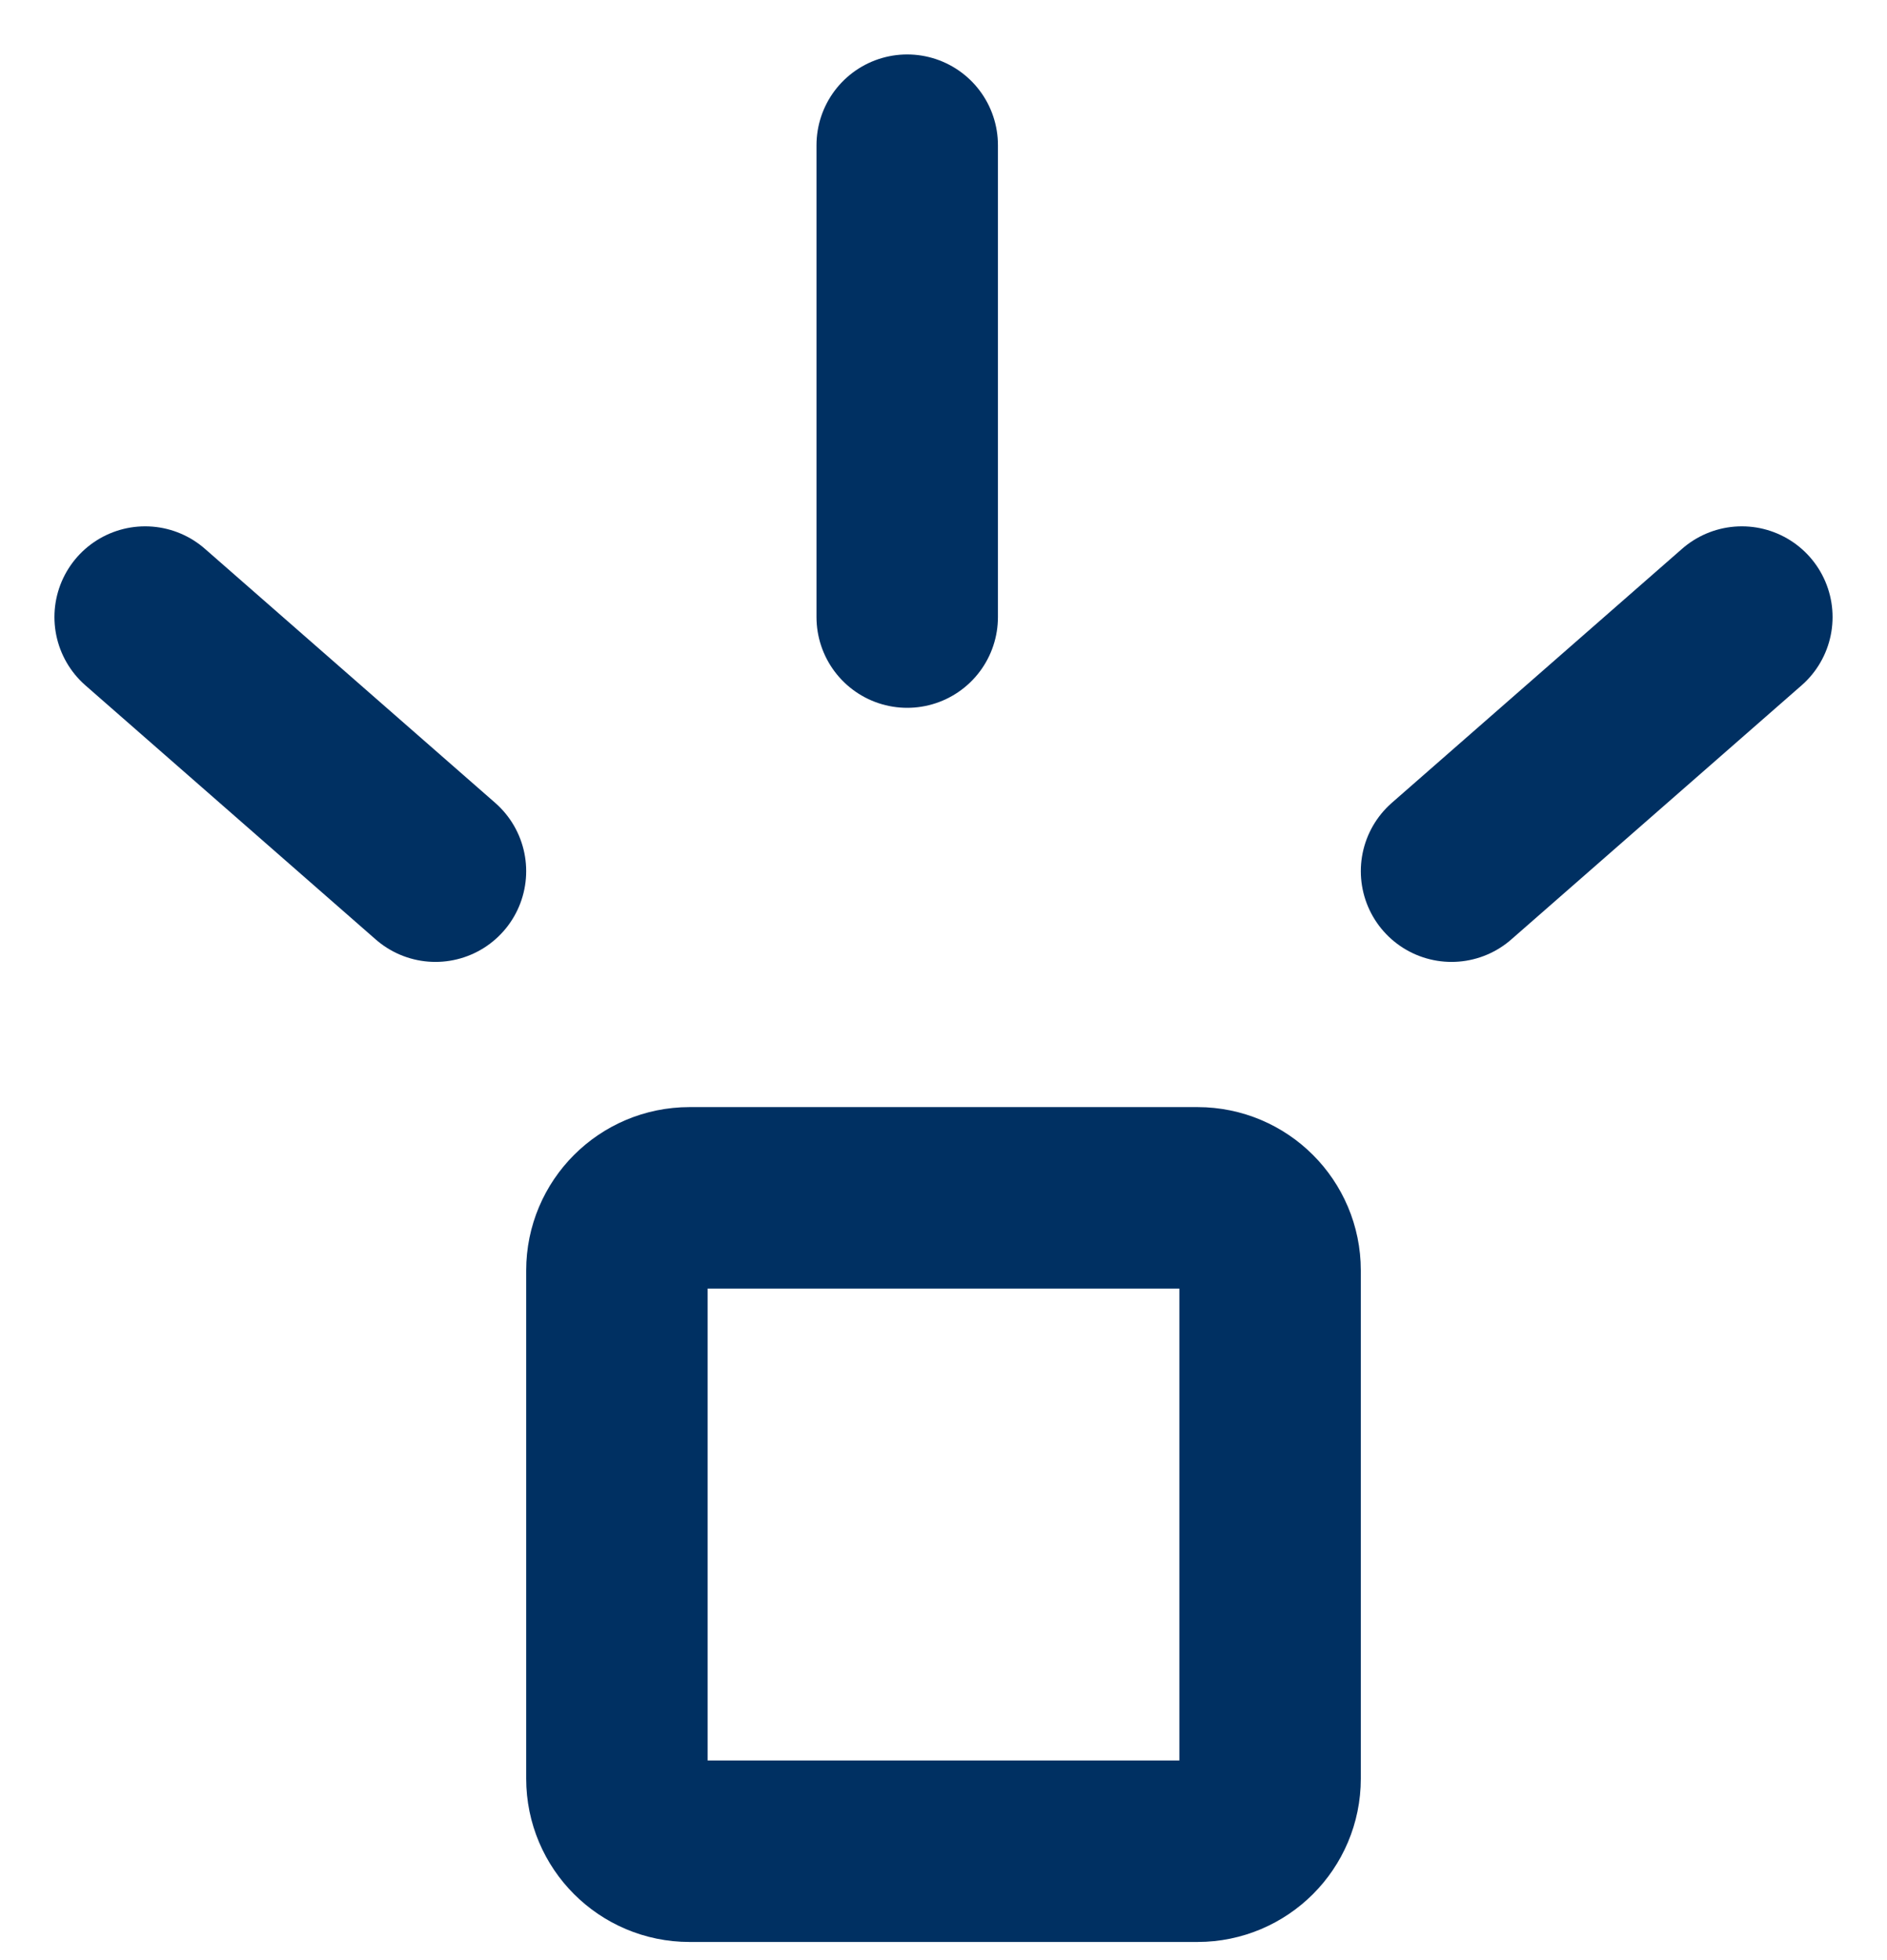
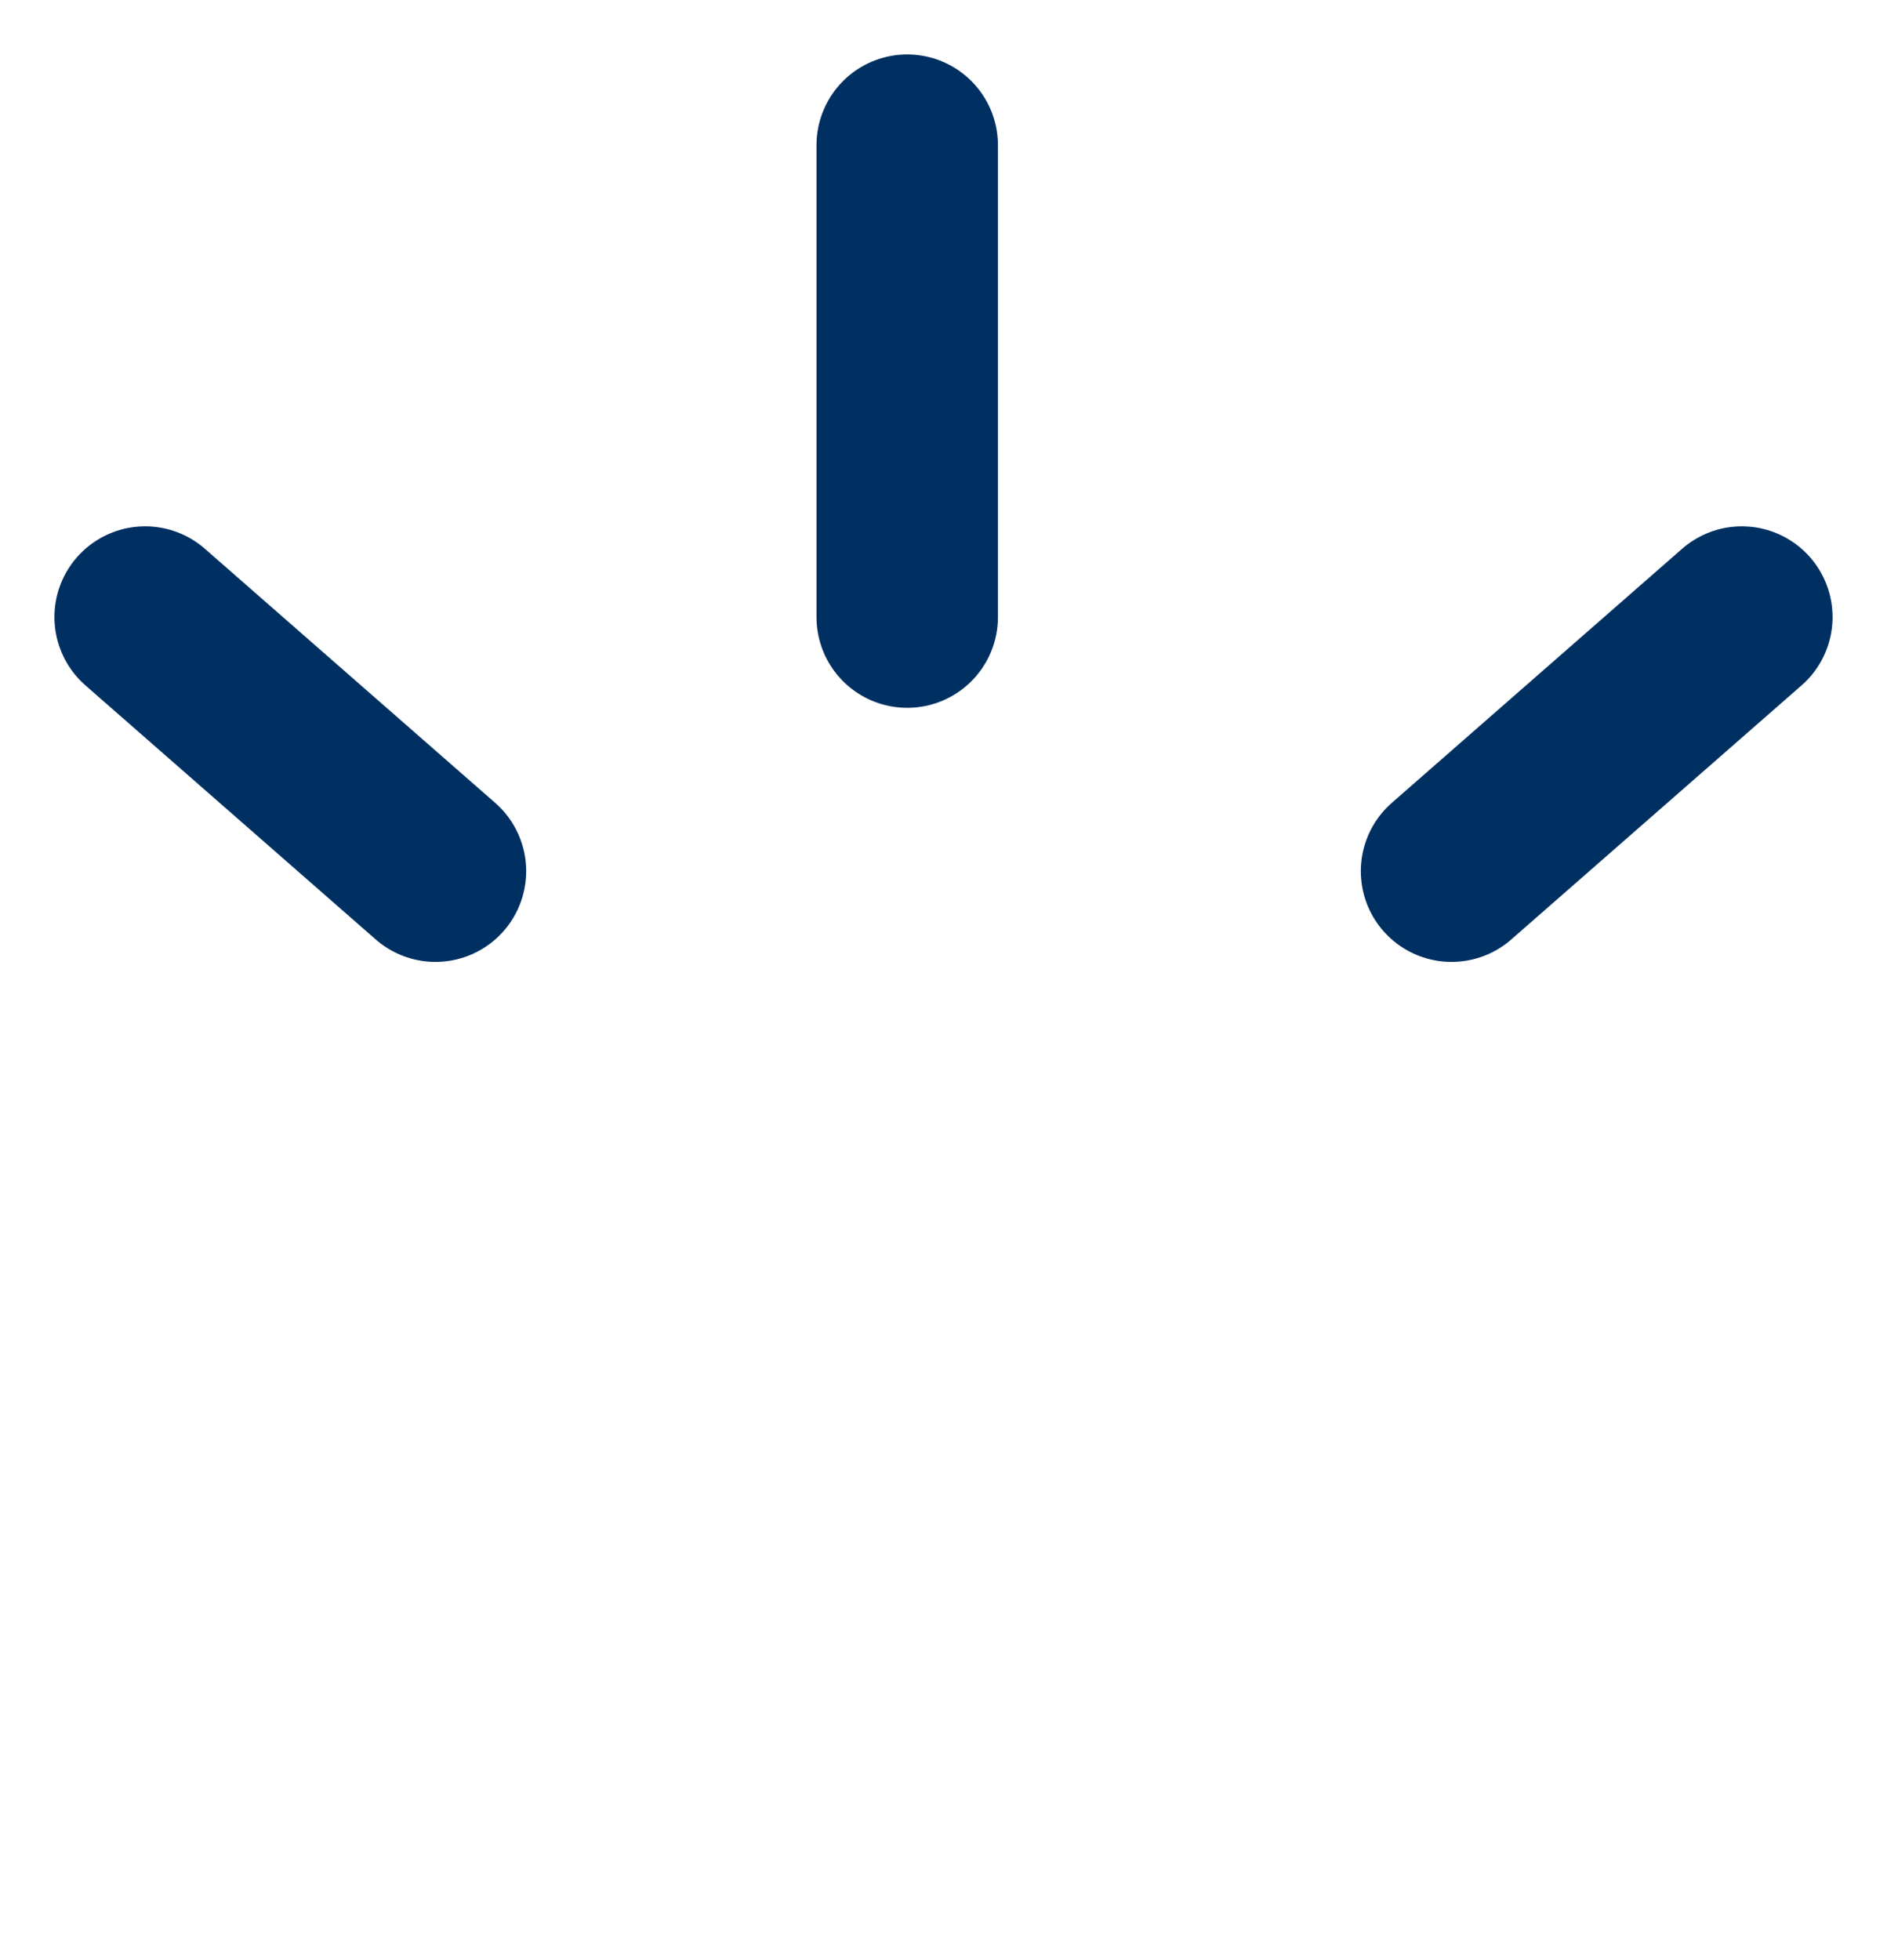
<svg xmlns="http://www.w3.org/2000/svg" width="26" height="27" viewBox="0 0 26 27" fill="none">
-   <path d="M17.5 17.5V24.5C17.5 25.052 17.052 25.5 16.5 25.5H9.5C8.948 25.5 8.5 25.052 8.5 24.5V17.5C8.5 16.948 8.948 16.5 9.5 16.5H16.5C17.052 16.5 17.5 16.948 17.5 17.5Z" stroke="#003062" stroke-width="2.5" stroke-linecap="round" />
  <path d="M12.5 8.5V2M6 12L2 8.5M20 12L24 8.5" stroke="#003062" stroke-width="2.5" stroke-linecap="round" stroke-linejoin="round" />
</svg>